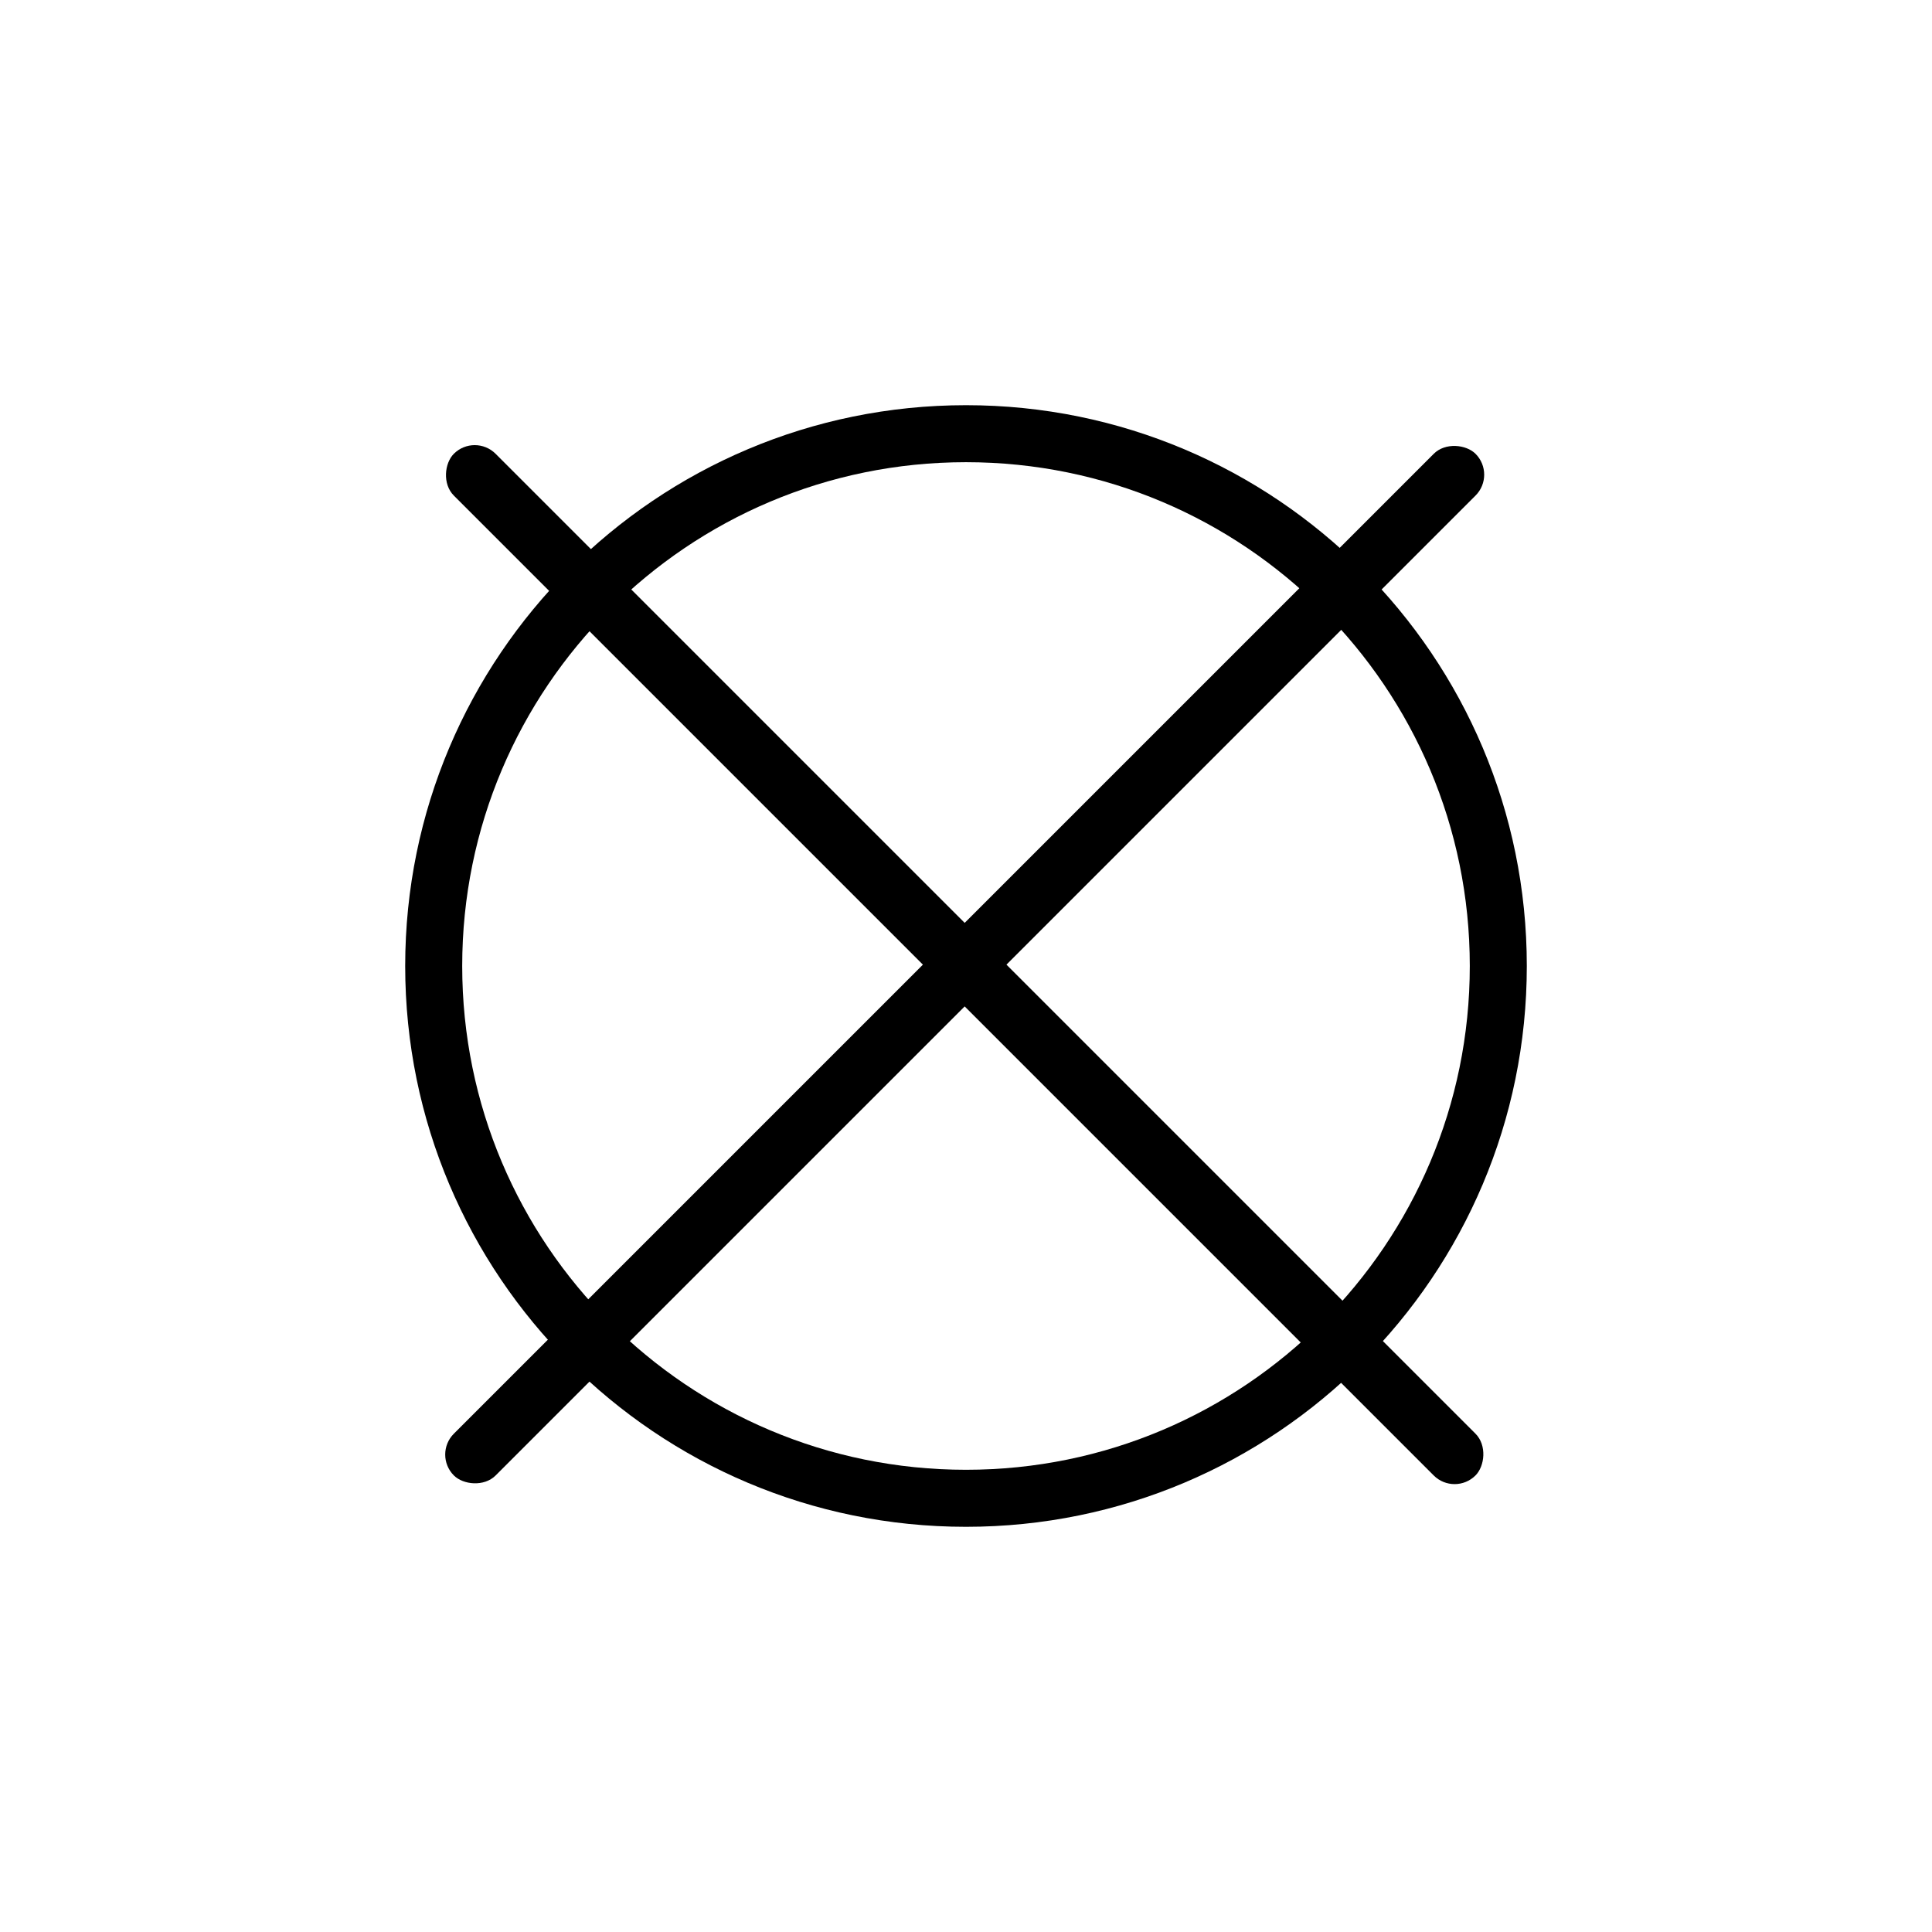
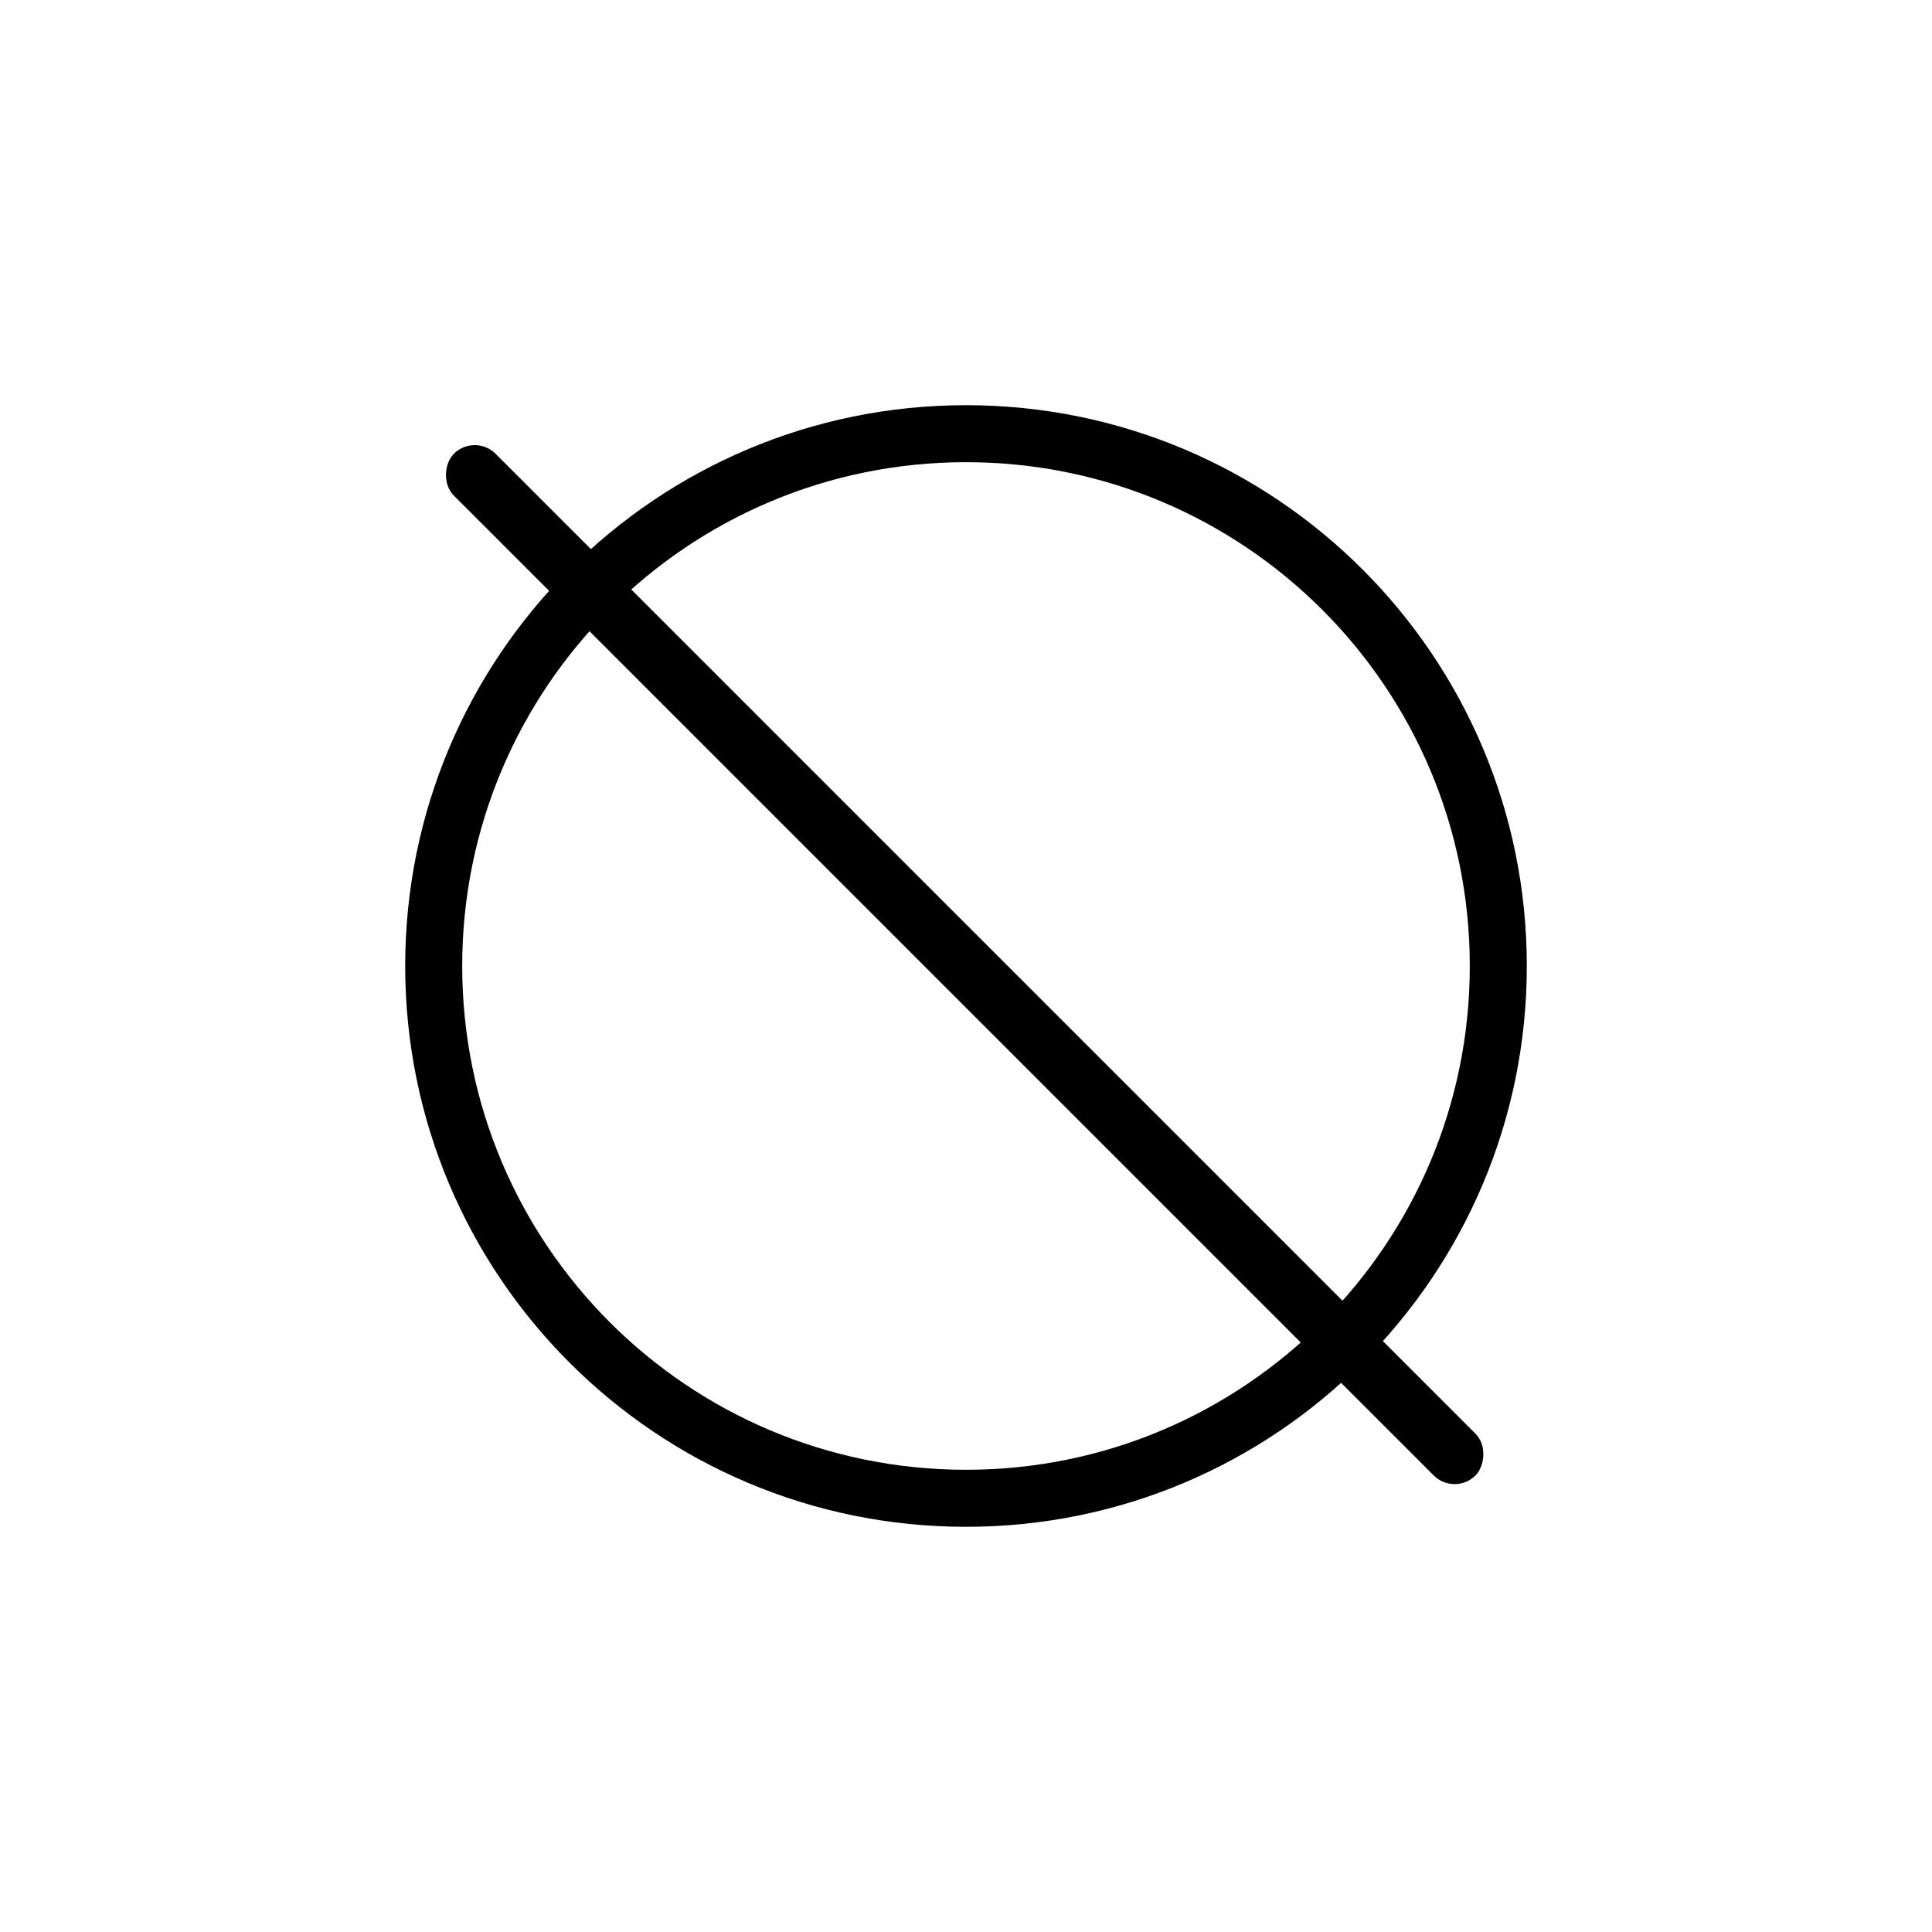
<svg xmlns="http://www.w3.org/2000/svg" fill="#000000" width="800px" height="800px" version="1.1" viewBox="144 144 512 512">
  <g>
    <path d="m275.34 264.26 259.68 259.68c3.059 3.059 2.477 8.59 0 11.07-3.059 3.059-8.012 3.059-11.07 0l-259.68-259.68c-3.059-3.059-2.477-8.59 0-11.07 3.059-3.059 8.012-3.059 11.07 0z" fill-rule="evenodd" />
-     <path d="m264.28 523.94 259.68-259.68c3.059-3.059 8.59-2.477 11.07 0 3.059 3.059 3.059 8.012 0 11.07l-259.68 259.68c-3.059 3.059-8.59 2.477-11.07 0-3.059-3.059-3.059-8.012 0-11.07z" fill-rule="evenodd" />
    <path d="m400 548.62c-82.086 0-148.62-66.539-148.62-148.62 0-82.086 66.539-148.62 148.62-148.62 82.082 0 148.62 66.539 148.62 148.62 0 82.082-66.539 148.62-148.62 148.62zm0-15.113c73.734 0 133.51-59.773 133.51-133.51 0-73.738-59.773-133.51-133.51-133.51-73.738 0-133.51 59.773-133.51 133.51 0 73.734 59.773 133.51 133.51 133.51z" />
  </g>
</svg>